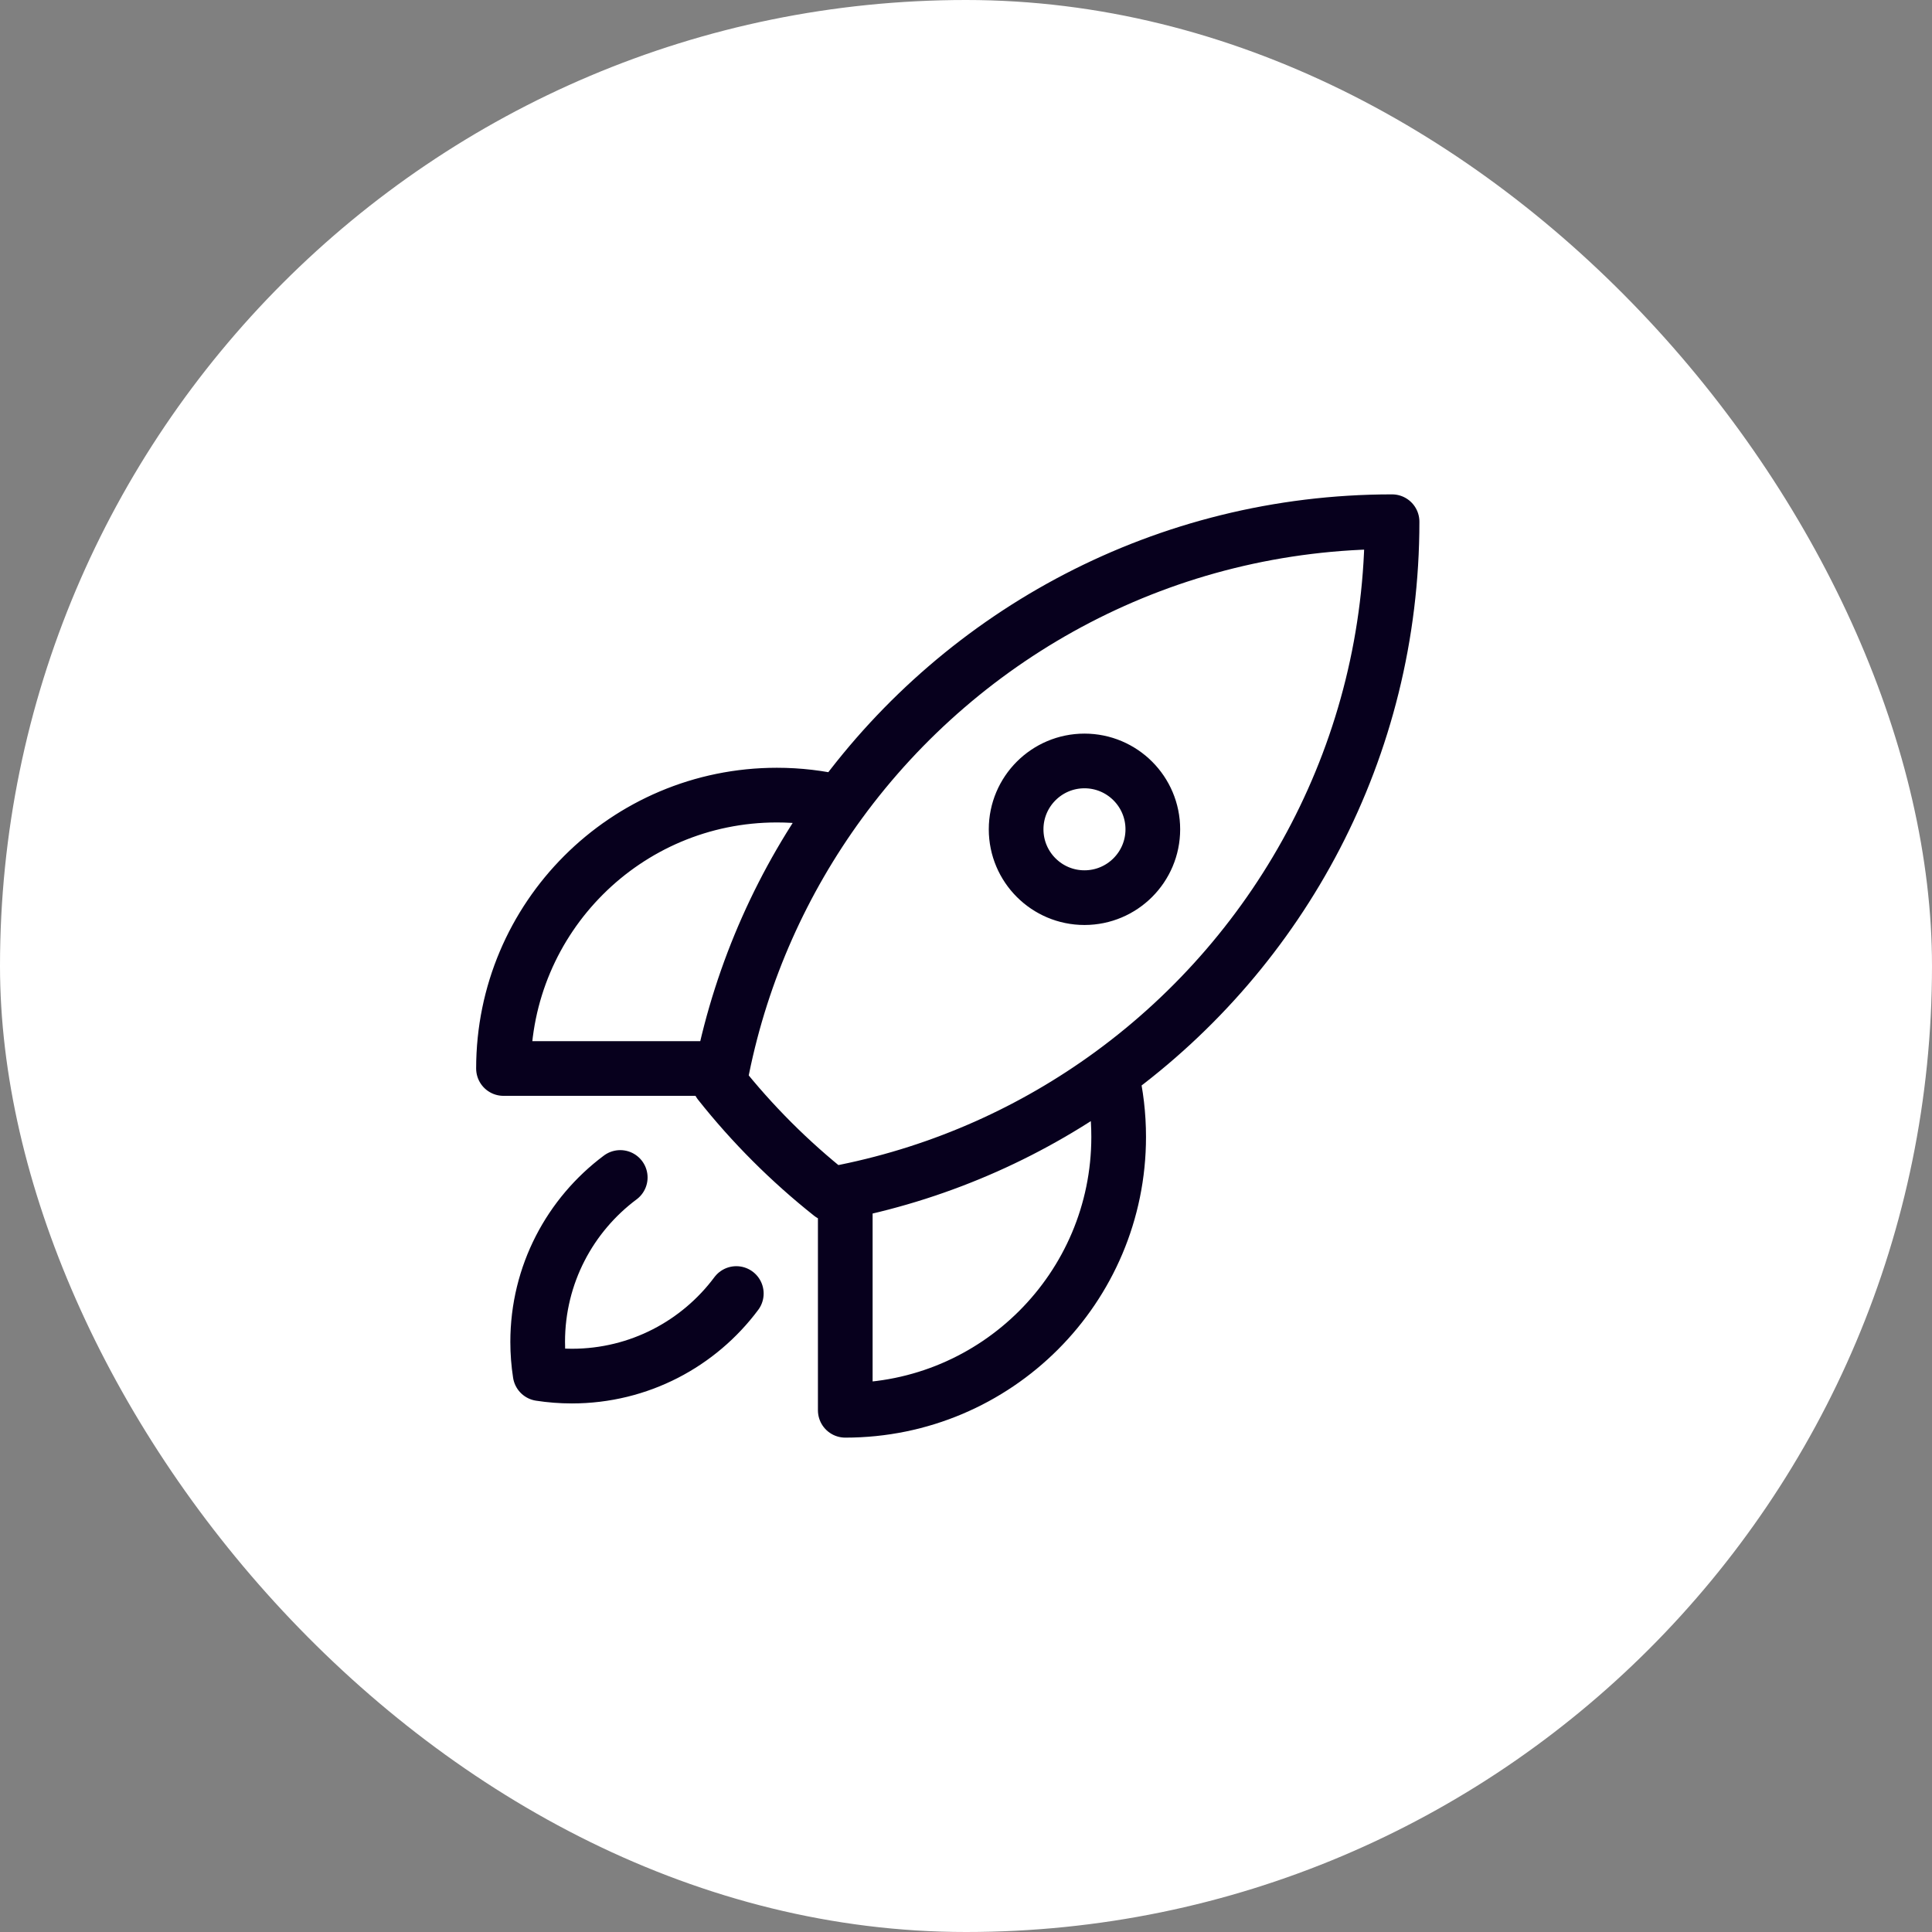
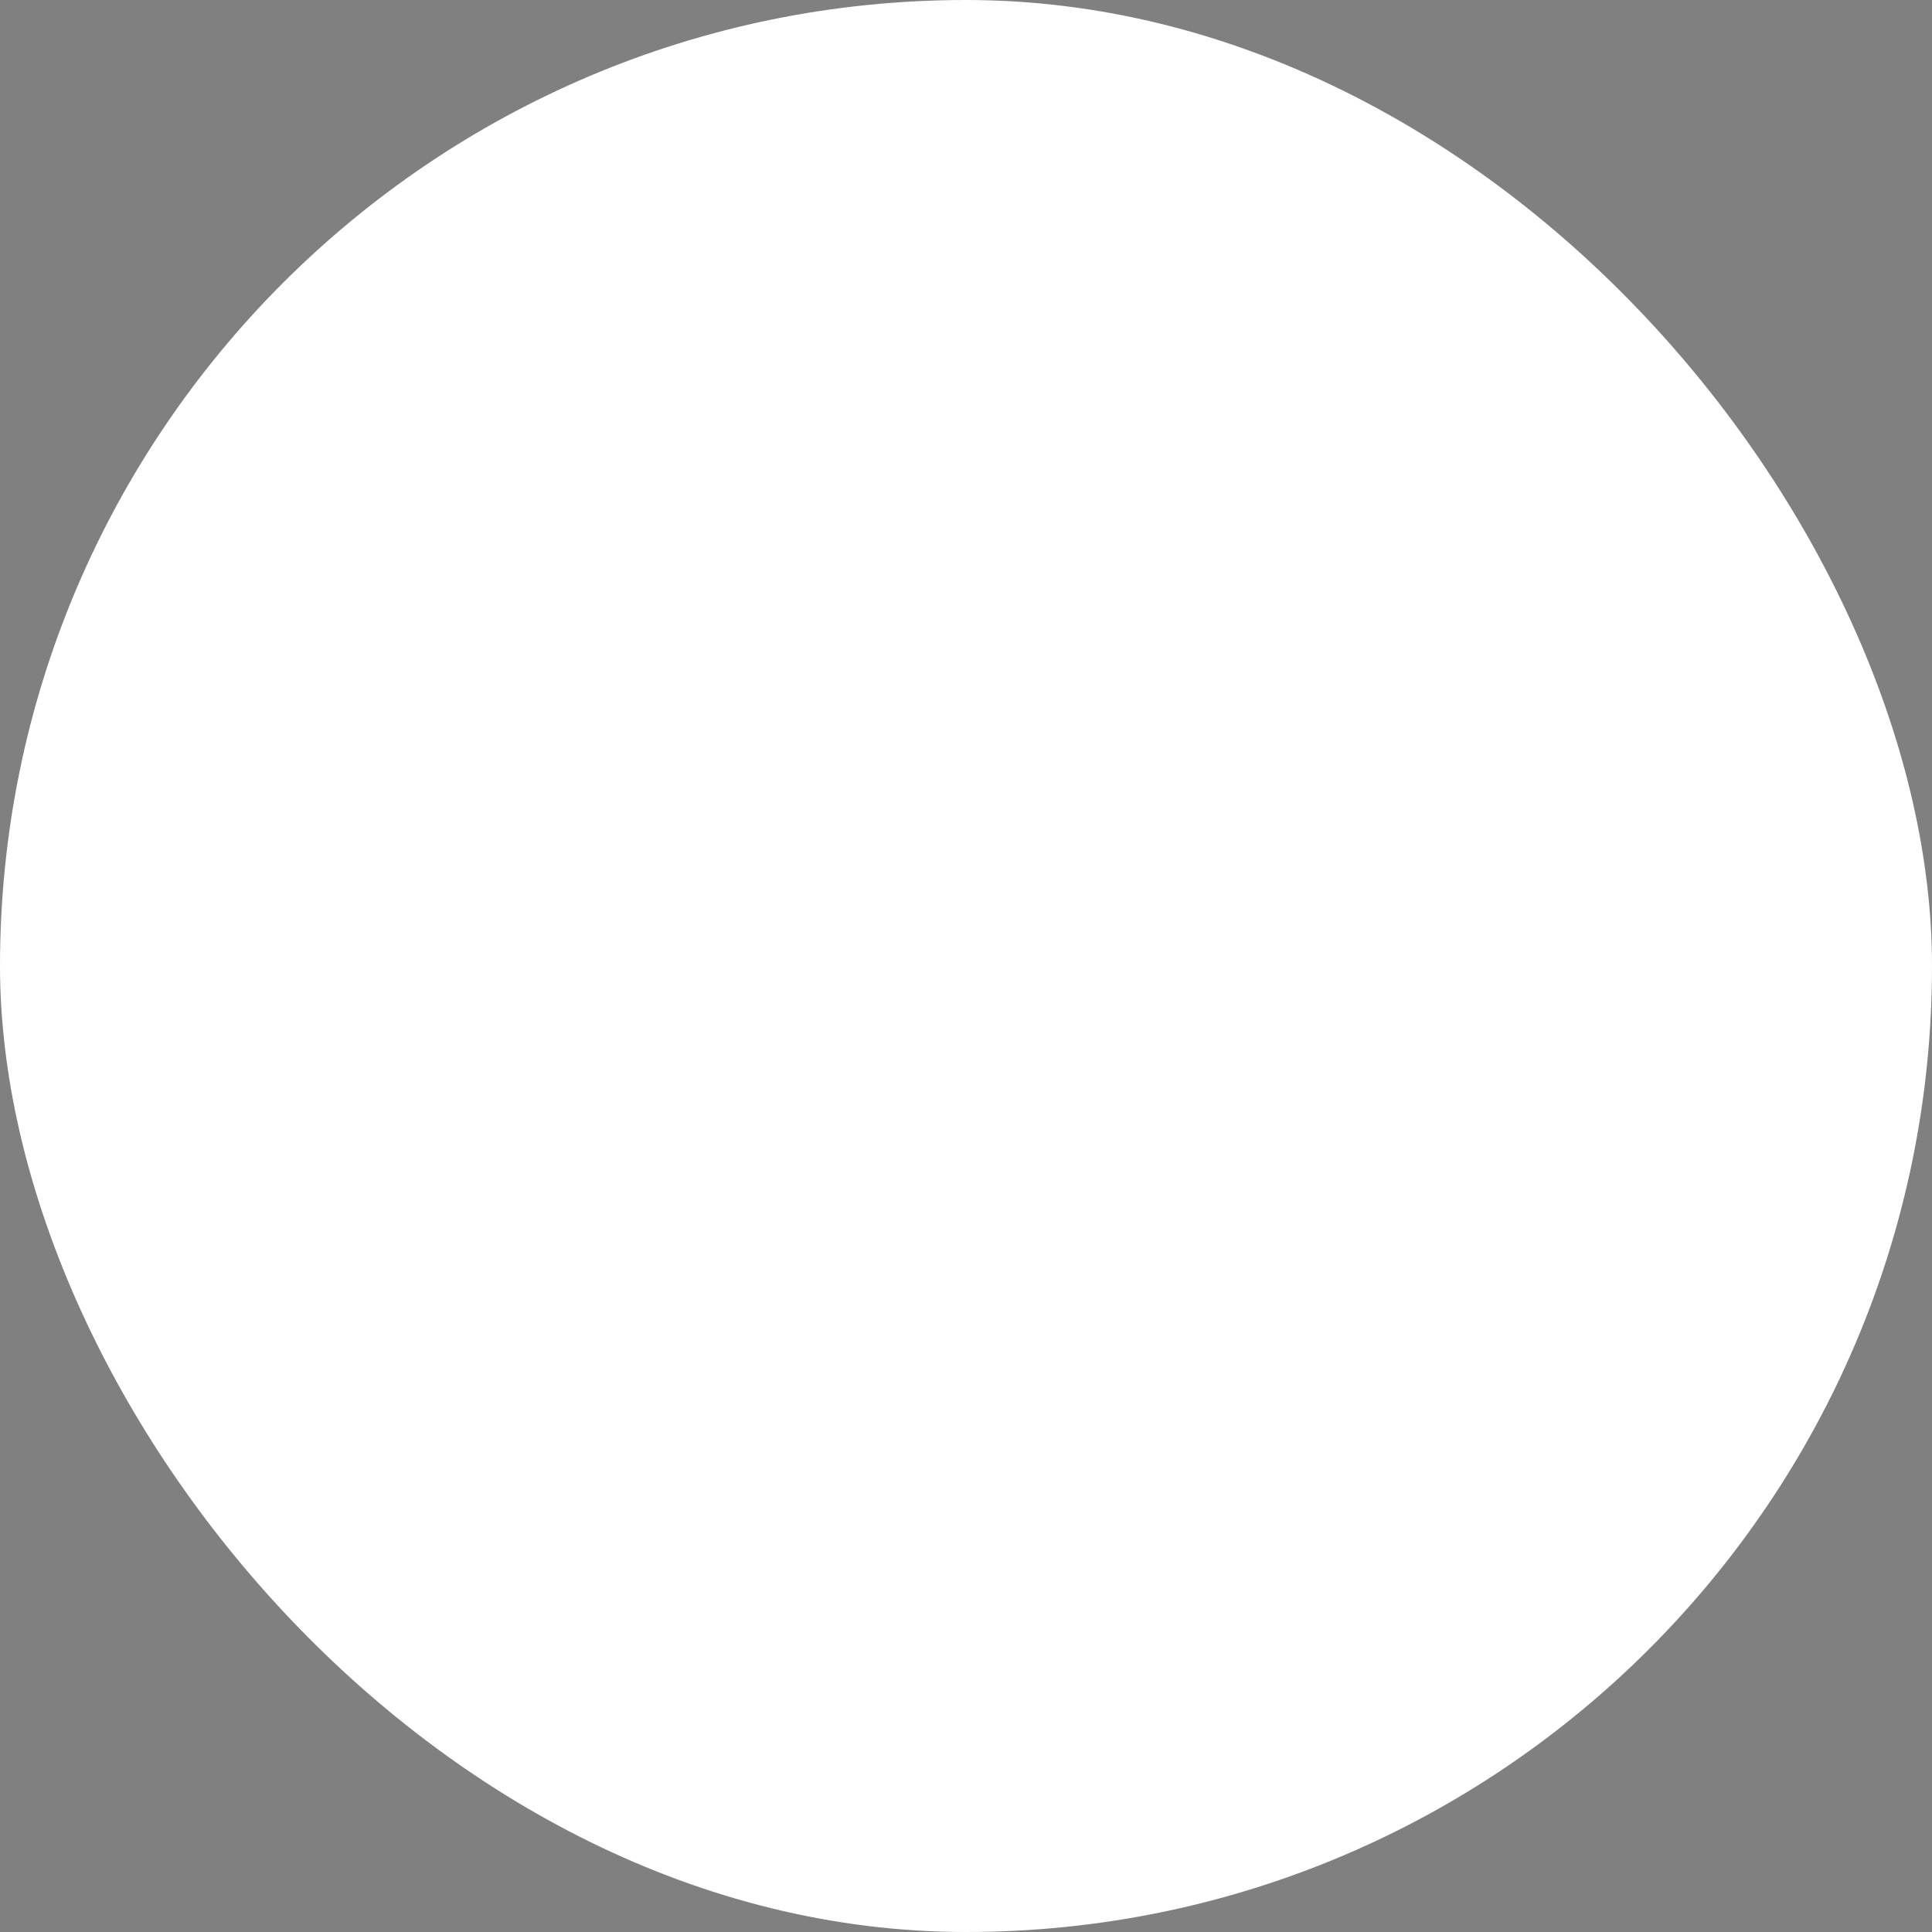
<svg xmlns="http://www.w3.org/2000/svg" width="53" height="53" viewBox="0 0 53 53" fill="none">
  <rect x="0" y="0" width="53" height="53" fill="#808080" stroke="none" />
  <rect width="53" height="53" rx="26.5" fill="white" />
-   <path d="M30.488 29.462C30.619 30.016 30.688 30.594 30.688 31.188C30.688 35.33 27.33 38.688 23.188 38.688V32.688M30.488 29.462C35.156 26.051 38.188 20.536 38.188 14.312C31.964 14.313 26.449 17.345 23.039 22.012M30.488 29.462C28.352 31.023 25.874 32.142 23.188 32.688M23.039 22.012C22.485 21.882 21.907 21.812 21.312 21.812C17.17 21.812 13.812 25.17 13.812 29.312H19.813M23.039 22.012C21.479 24.148 20.359 26.626 19.813 29.312M23.188 32.688C23.058 32.714 22.928 32.739 22.798 32.763C21.665 31.864 20.637 30.837 19.738 29.703C19.762 29.572 19.787 29.442 19.813 29.312M17.015 32.301C15.64 33.327 14.75 34.965 14.75 36.812C14.75 37.109 14.773 37.399 14.817 37.683C15.101 37.727 15.391 37.75 15.688 37.75C17.535 37.75 19.174 36.86 20.199 35.485M31.625 22.75C31.625 23.785 30.785 24.625 29.75 24.625C28.715 24.625 27.875 23.785 27.875 22.75C27.875 21.715 28.715 20.875 29.75 20.875C30.785 20.875 31.625 21.715 31.625 22.75Z" stroke="#07001D" stroke-width="1.5" stroke-linecap="round" stroke-linejoin="round" />
</svg>